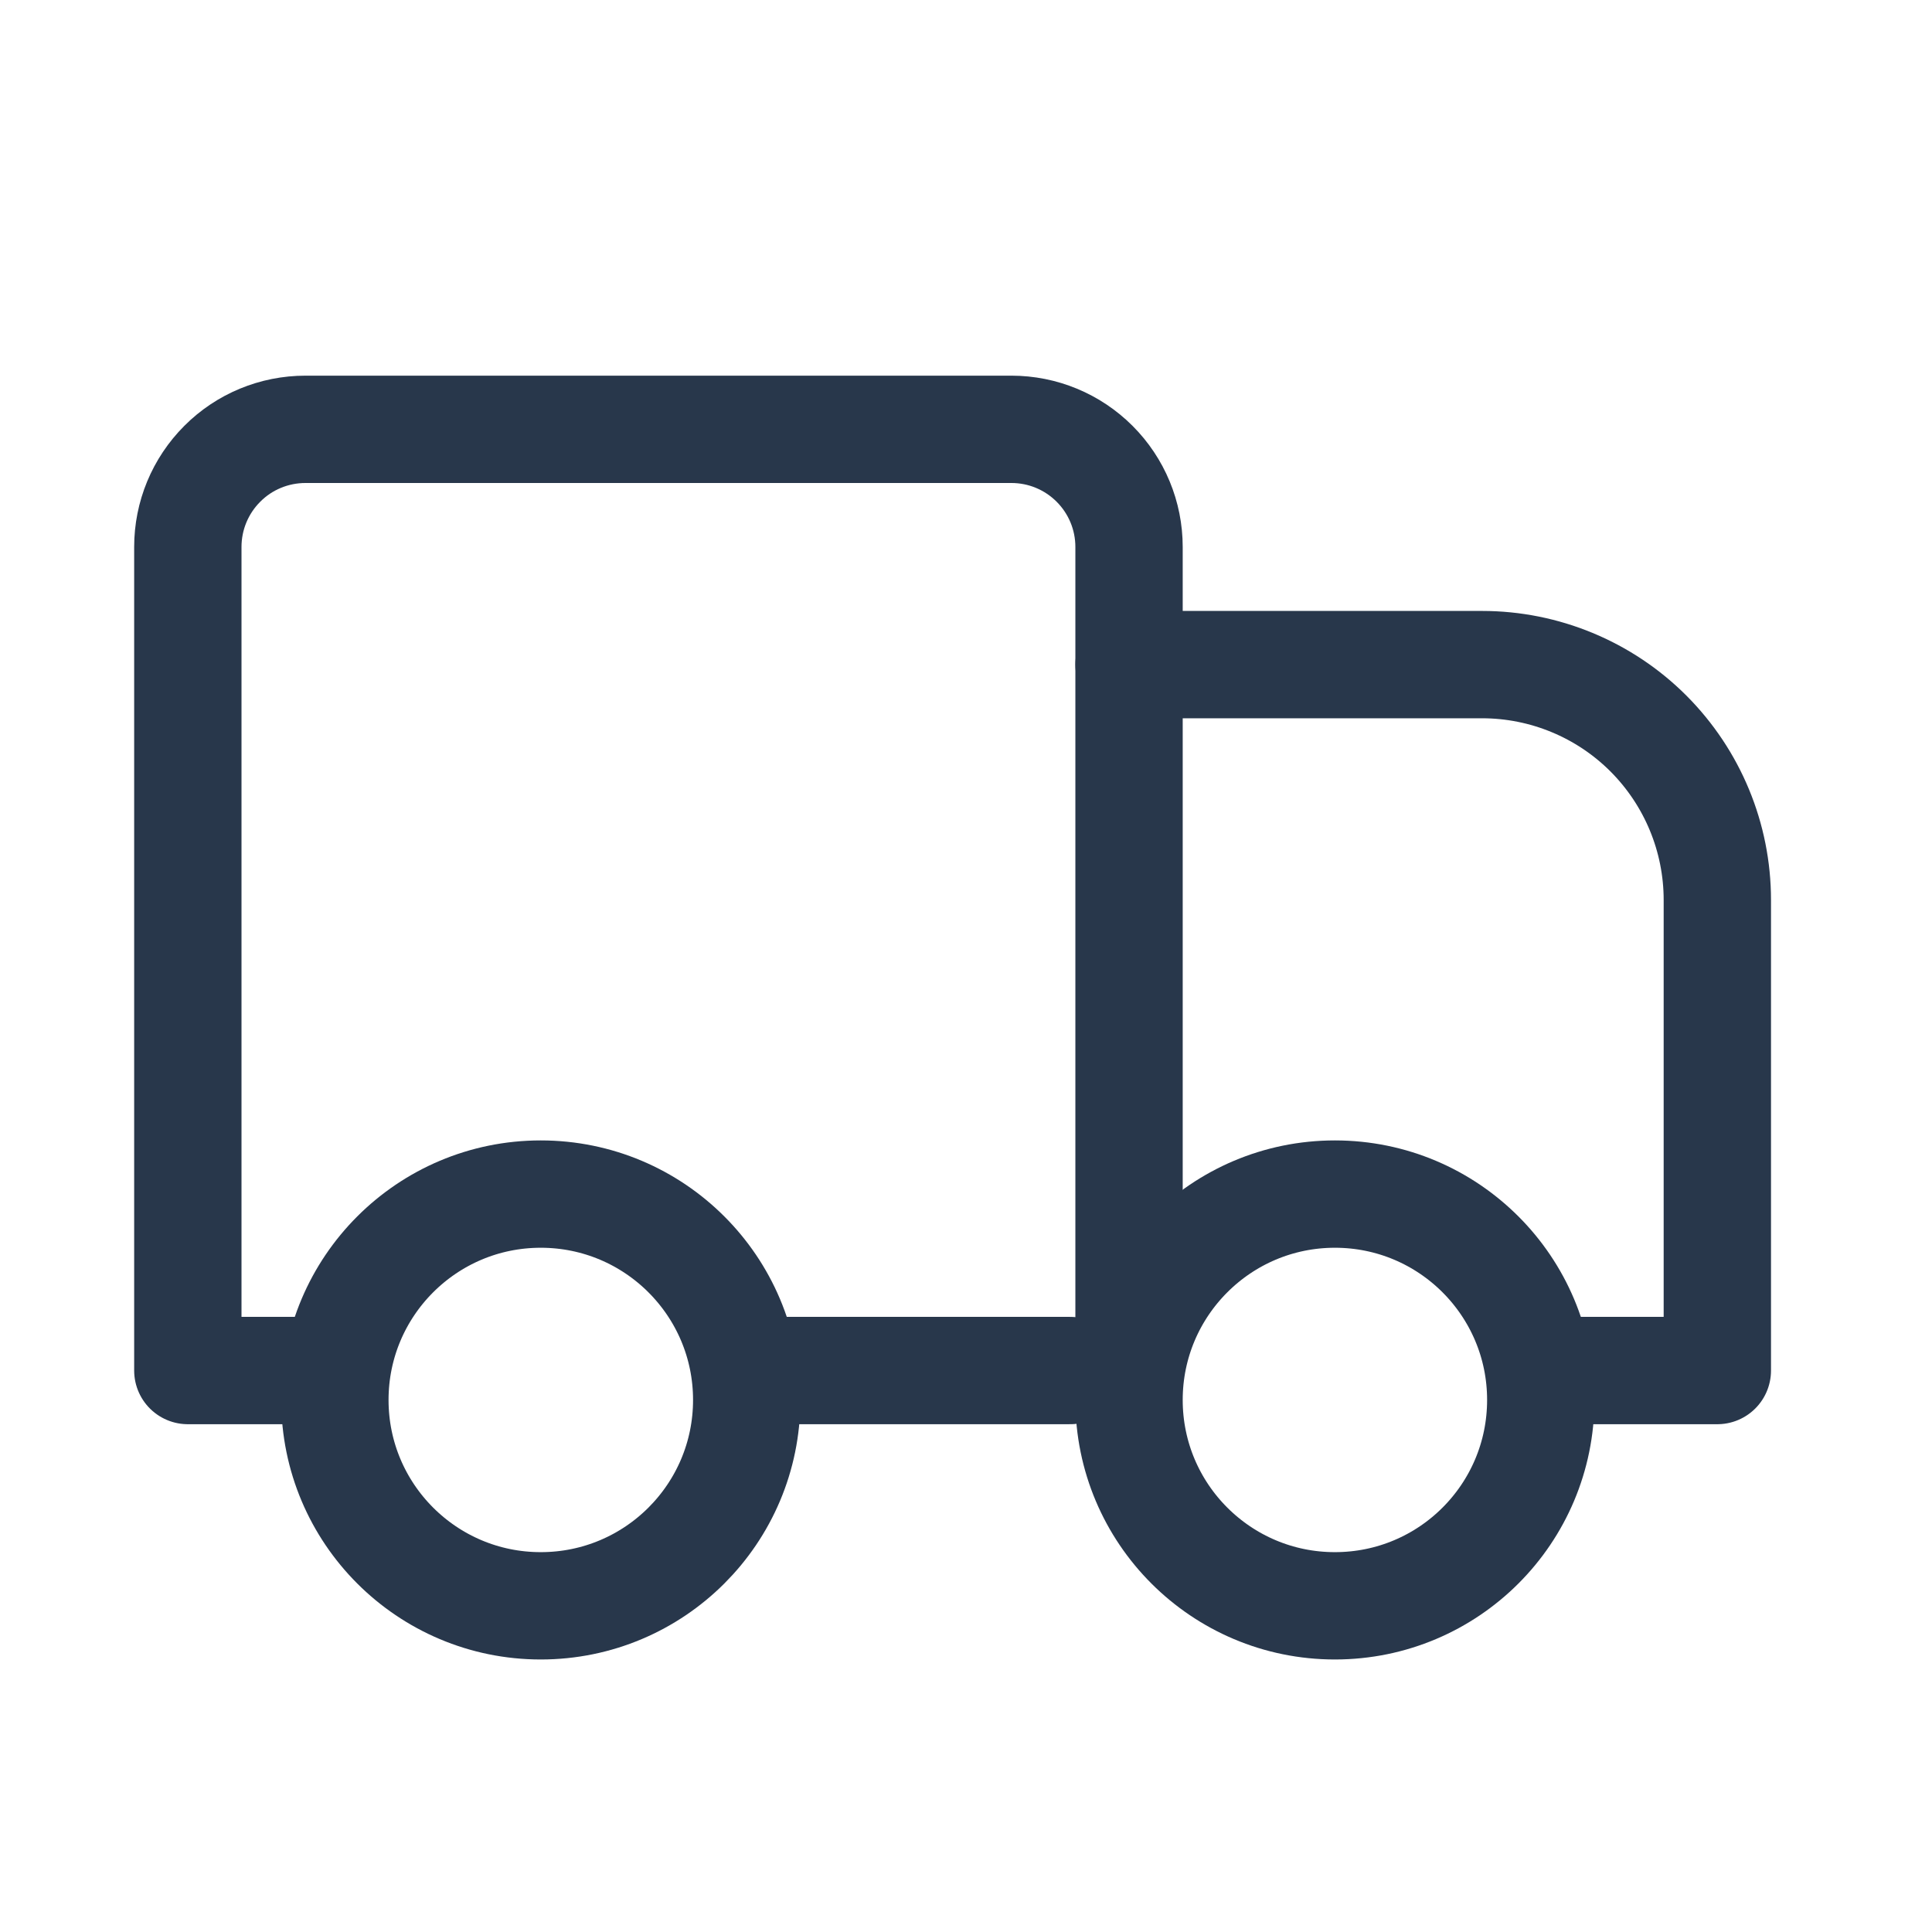
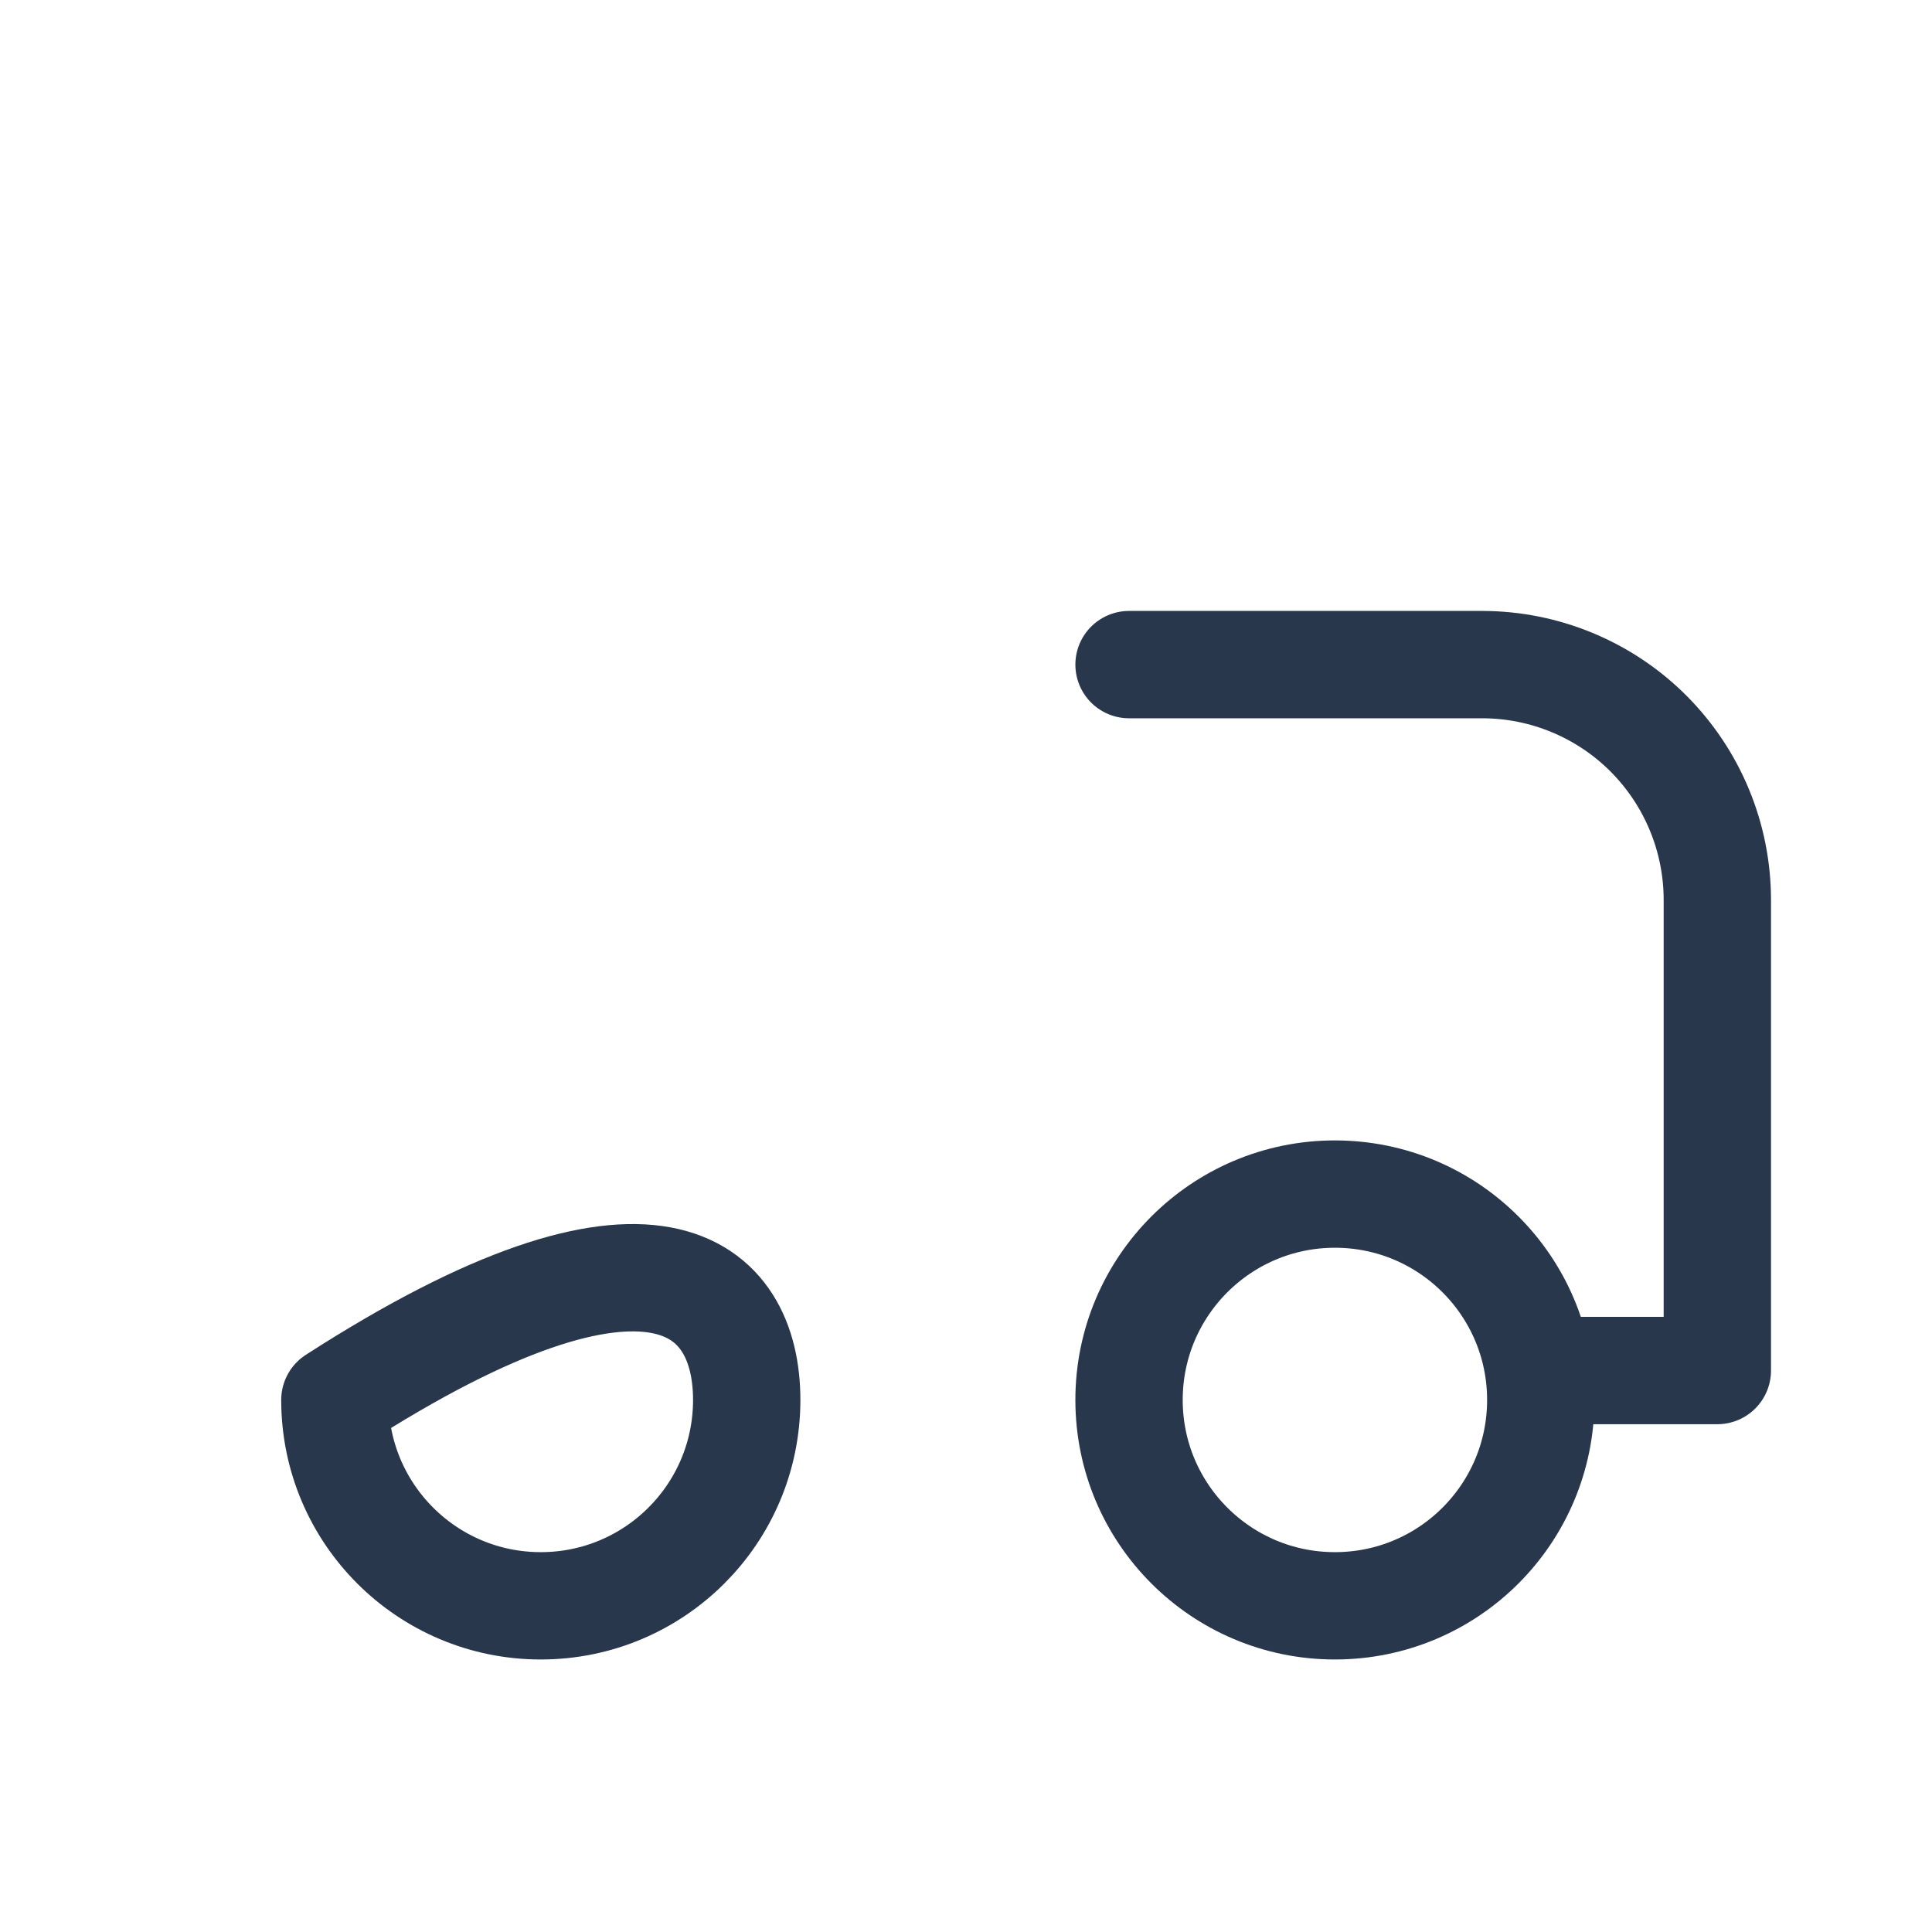
<svg xmlns="http://www.w3.org/2000/svg" fill="none" viewBox="0 0 18 18" height="18" width="18">
  <path stroke-linejoin="round" stroke-linecap="round" stroke="#28374B" d="M10.519 6.192H13.808C14.389 6.192 14.947 6.423 15.358 6.834C15.769 7.246 16 7.803 16 8.385V12.769H14.356" />
-   <path stroke-linejoin="round" stroke-linecap="round" stroke="#28374B" d="M2.846 12.769H1.75V5.096C1.75 4.805 1.865 4.527 2.071 4.321C2.276 4.115 2.555 4 2.846 4H9.423C9.714 4 9.992 4.115 10.198 4.321C10.404 4.527 10.519 4.805 10.519 5.096V12.769" />
-   <path stroke-linejoin="round" stroke-linecap="round" stroke="#28374B" d="M9.971 12.769H7.231" />
  <path stroke-linejoin="round" stroke-linecap="round" stroke="#28374B" d="M12.437 14.961C11.378 14.961 10.519 14.103 10.519 13.043C10.519 11.984 11.378 11.125 12.437 11.125C13.497 11.125 14.355 11.984 14.355 13.043C14.355 14.103 13.497 14.961 12.437 14.961Z" />
-   <path stroke-linejoin="round" stroke-linecap="round" stroke="#28374B" d="M5.038 14.961C3.979 14.961 3.12 14.103 3.12 13.043C3.12 11.984 3.979 11.125 5.038 11.125C6.098 11.125 6.957 11.984 6.957 13.043C6.957 14.103 6.098 14.961 5.038 14.961Z" />
+   <path stroke-linejoin="round" stroke-linecap="round" stroke="#28374B" d="M5.038 14.961C3.979 14.961 3.12 14.103 3.12 13.043C6.098 11.125 6.957 11.984 6.957 13.043C6.957 14.103 6.098 14.961 5.038 14.961Z" />
</svg>